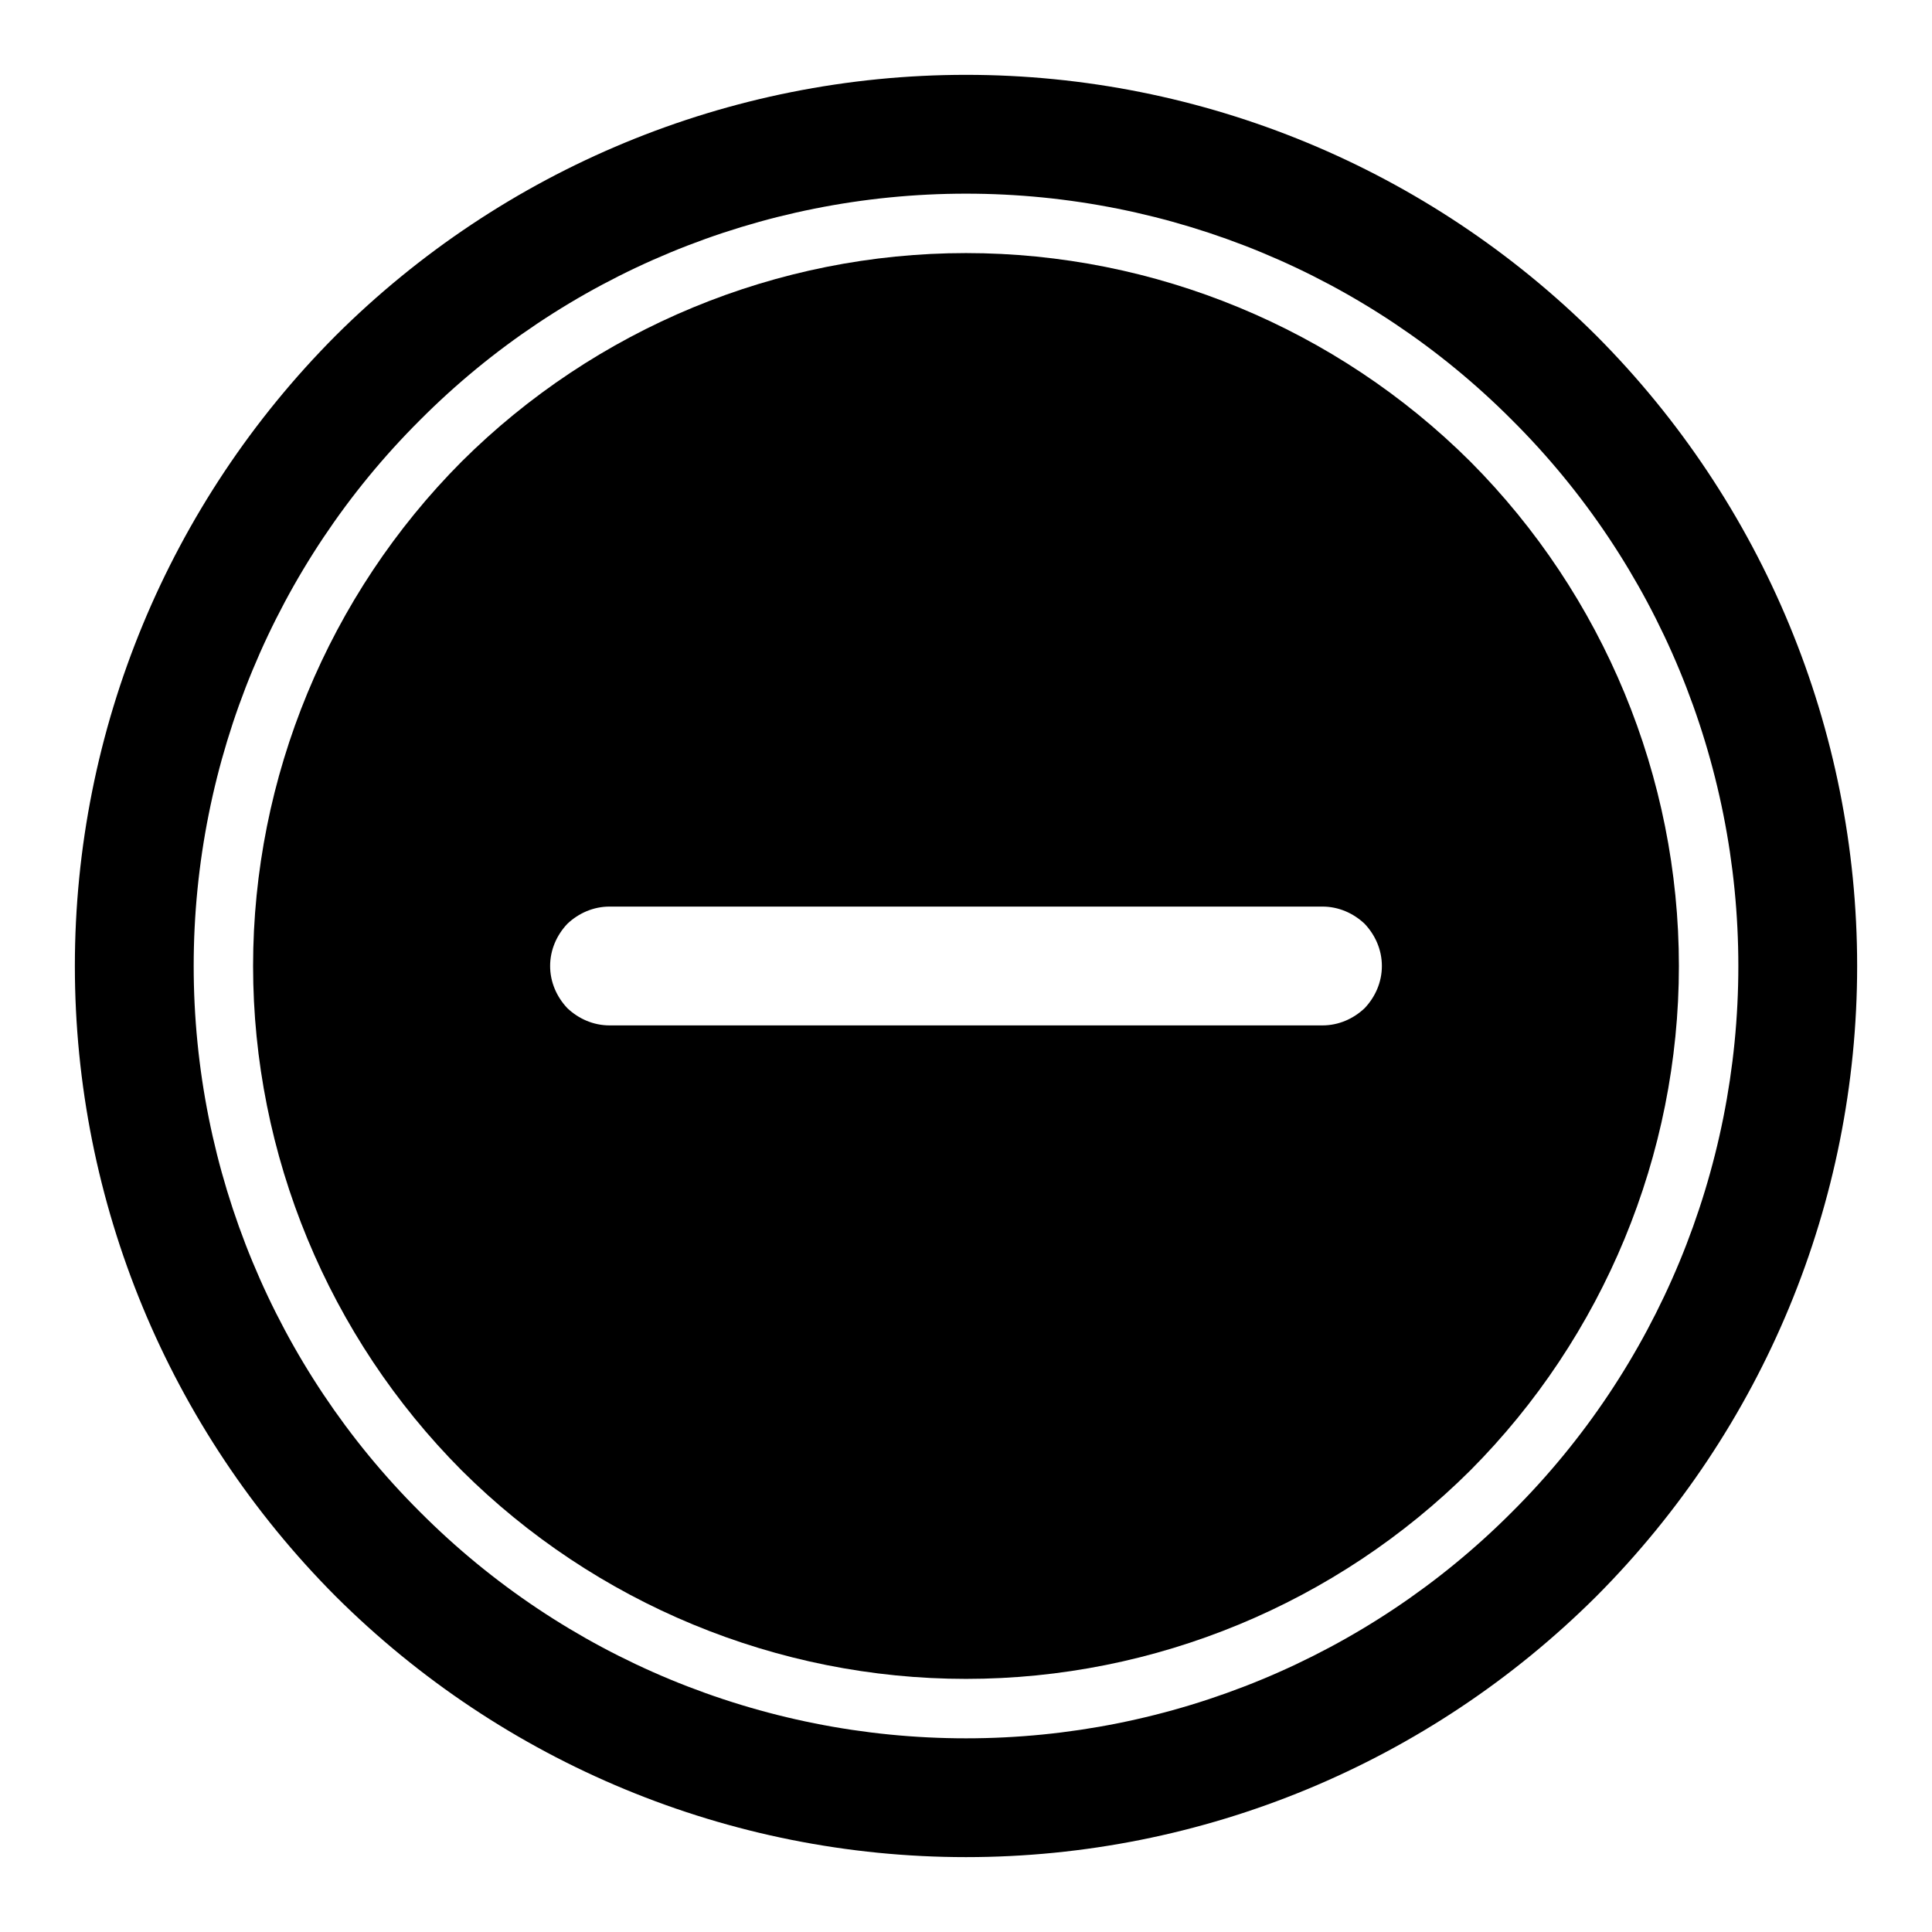
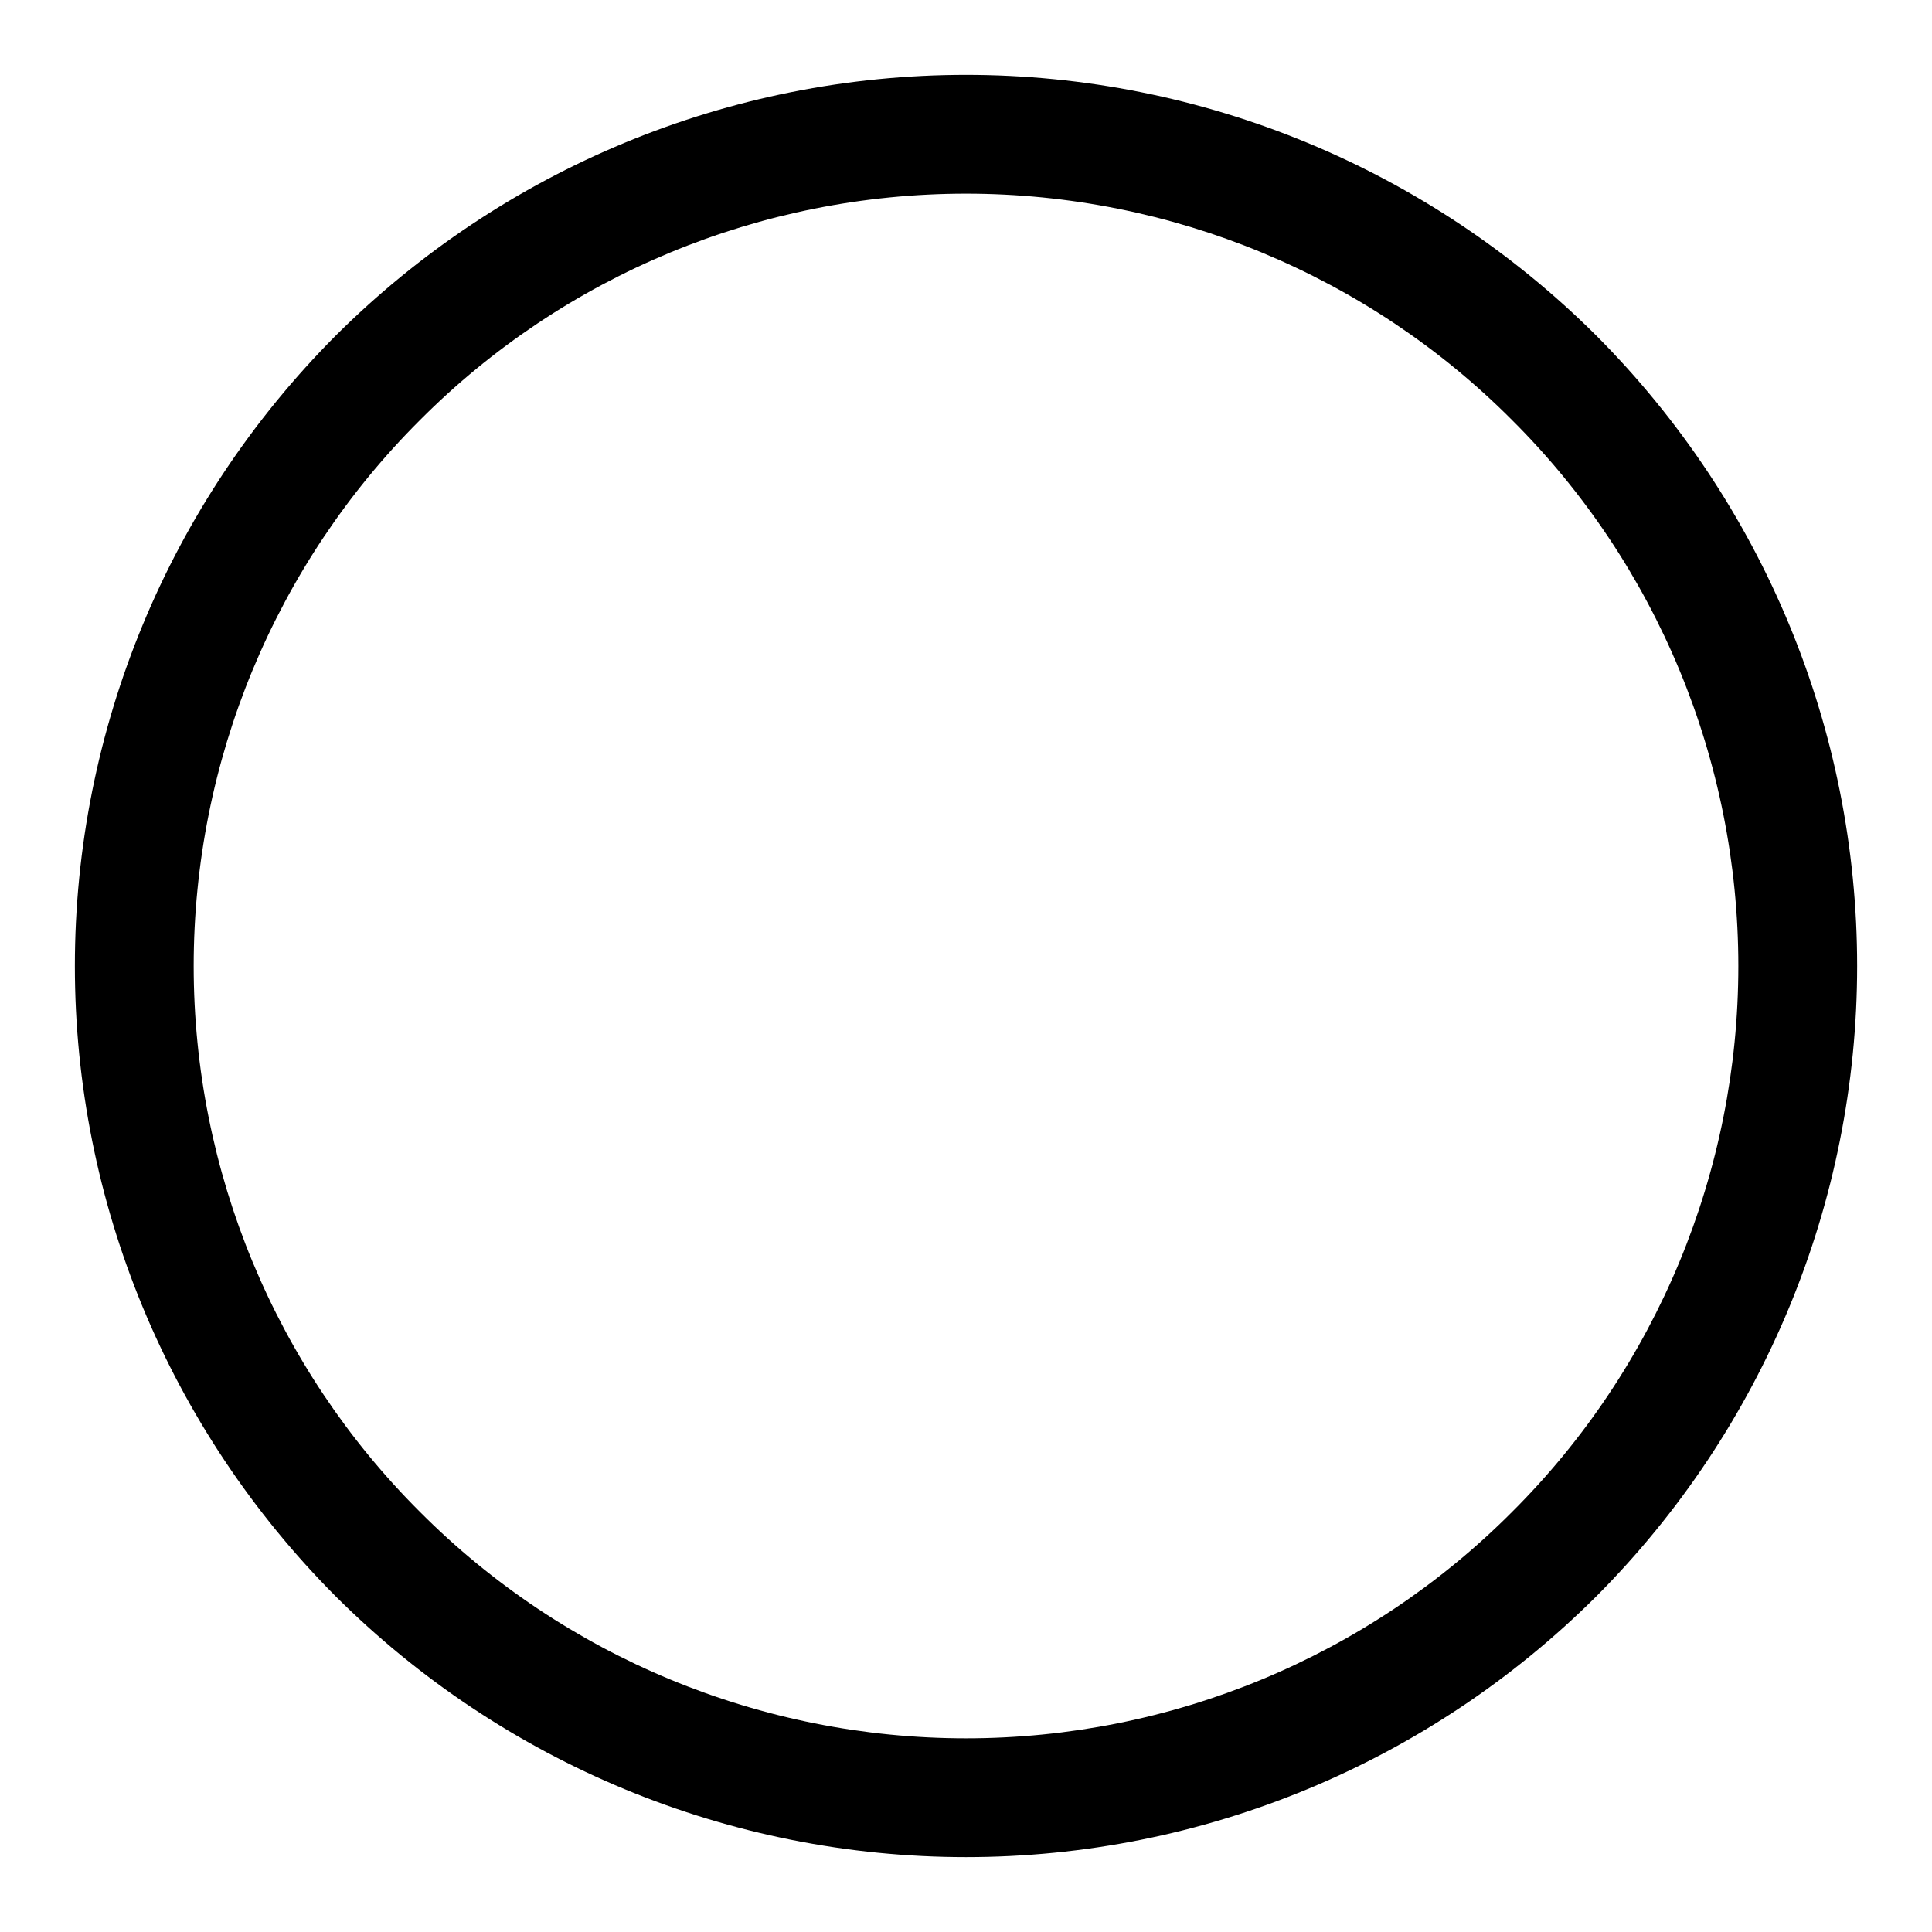
<svg xmlns="http://www.w3.org/2000/svg" fill="#000000" width="800px" height="800px" version="1.1" viewBox="144 144 512 512">
  <g fill-rule="evenodd">
    <path d="m163.84 400c0-62.664 24.879-122.65 69.117-167.05 44.398-44.238 104.38-69.117 167.05-69.117 62.66 0 122.64 24.879 167.04 69.117 44.242 44.398 69.117 104.38 69.117 167.05 0 62.66-24.875 122.64-69.117 167.04-44.398 44.242-104.38 69.117-167.04 69.117-62.664 0-122.65-24.875-167.05-69.117-44.238-44.398-69.117-104.38-69.117-167.04zm31.488 0c0-54.32 21.57-106.43 59.988-144.69 38.258-38.418 90.367-59.988 144.69-59.988 54.316 0 106.43 21.57 144.69 59.988 38.414 38.258 59.984 90.367 59.984 144.69 0 54.316-21.57 106.43-59.984 144.69-38.258 38.414-90.371 59.984-144.69 59.984-54.32 0-106.43-21.57-144.69-59.984-38.418-38.258-59.988-90.371-59.988-144.69z" />
-     <path d="m211.07 400c0-50.066 19.996-98.246 55.262-133.67 35.422-35.266 83.602-55.262 133.67-55.262s98.242 19.996 133.66 55.262c35.27 35.422 55.262 83.602 55.262 133.67s-19.992 98.242-55.262 133.66c-35.422 35.27-83.598 55.262-133.66 55.262s-98.246-19.992-133.67-55.262c-35.266-35.422-55.262-83.598-55.262-133.66zm94.465 15.742c-4.25 0-8.188-1.73-11.18-4.566-2.832-2.992-4.566-6.926-4.566-11.176 0-4.254 1.734-8.188 4.566-11.18 2.992-2.836 6.93-4.566 11.18-4.566h188.93c4.254 0 8.188 1.73 11.18 4.566 2.836 2.992 4.566 6.926 4.566 11.18 0 4.25-1.73 8.184-4.566 11.176-2.992 2.836-6.926 4.566-11.18 4.566z" />
  </g>
</svg>